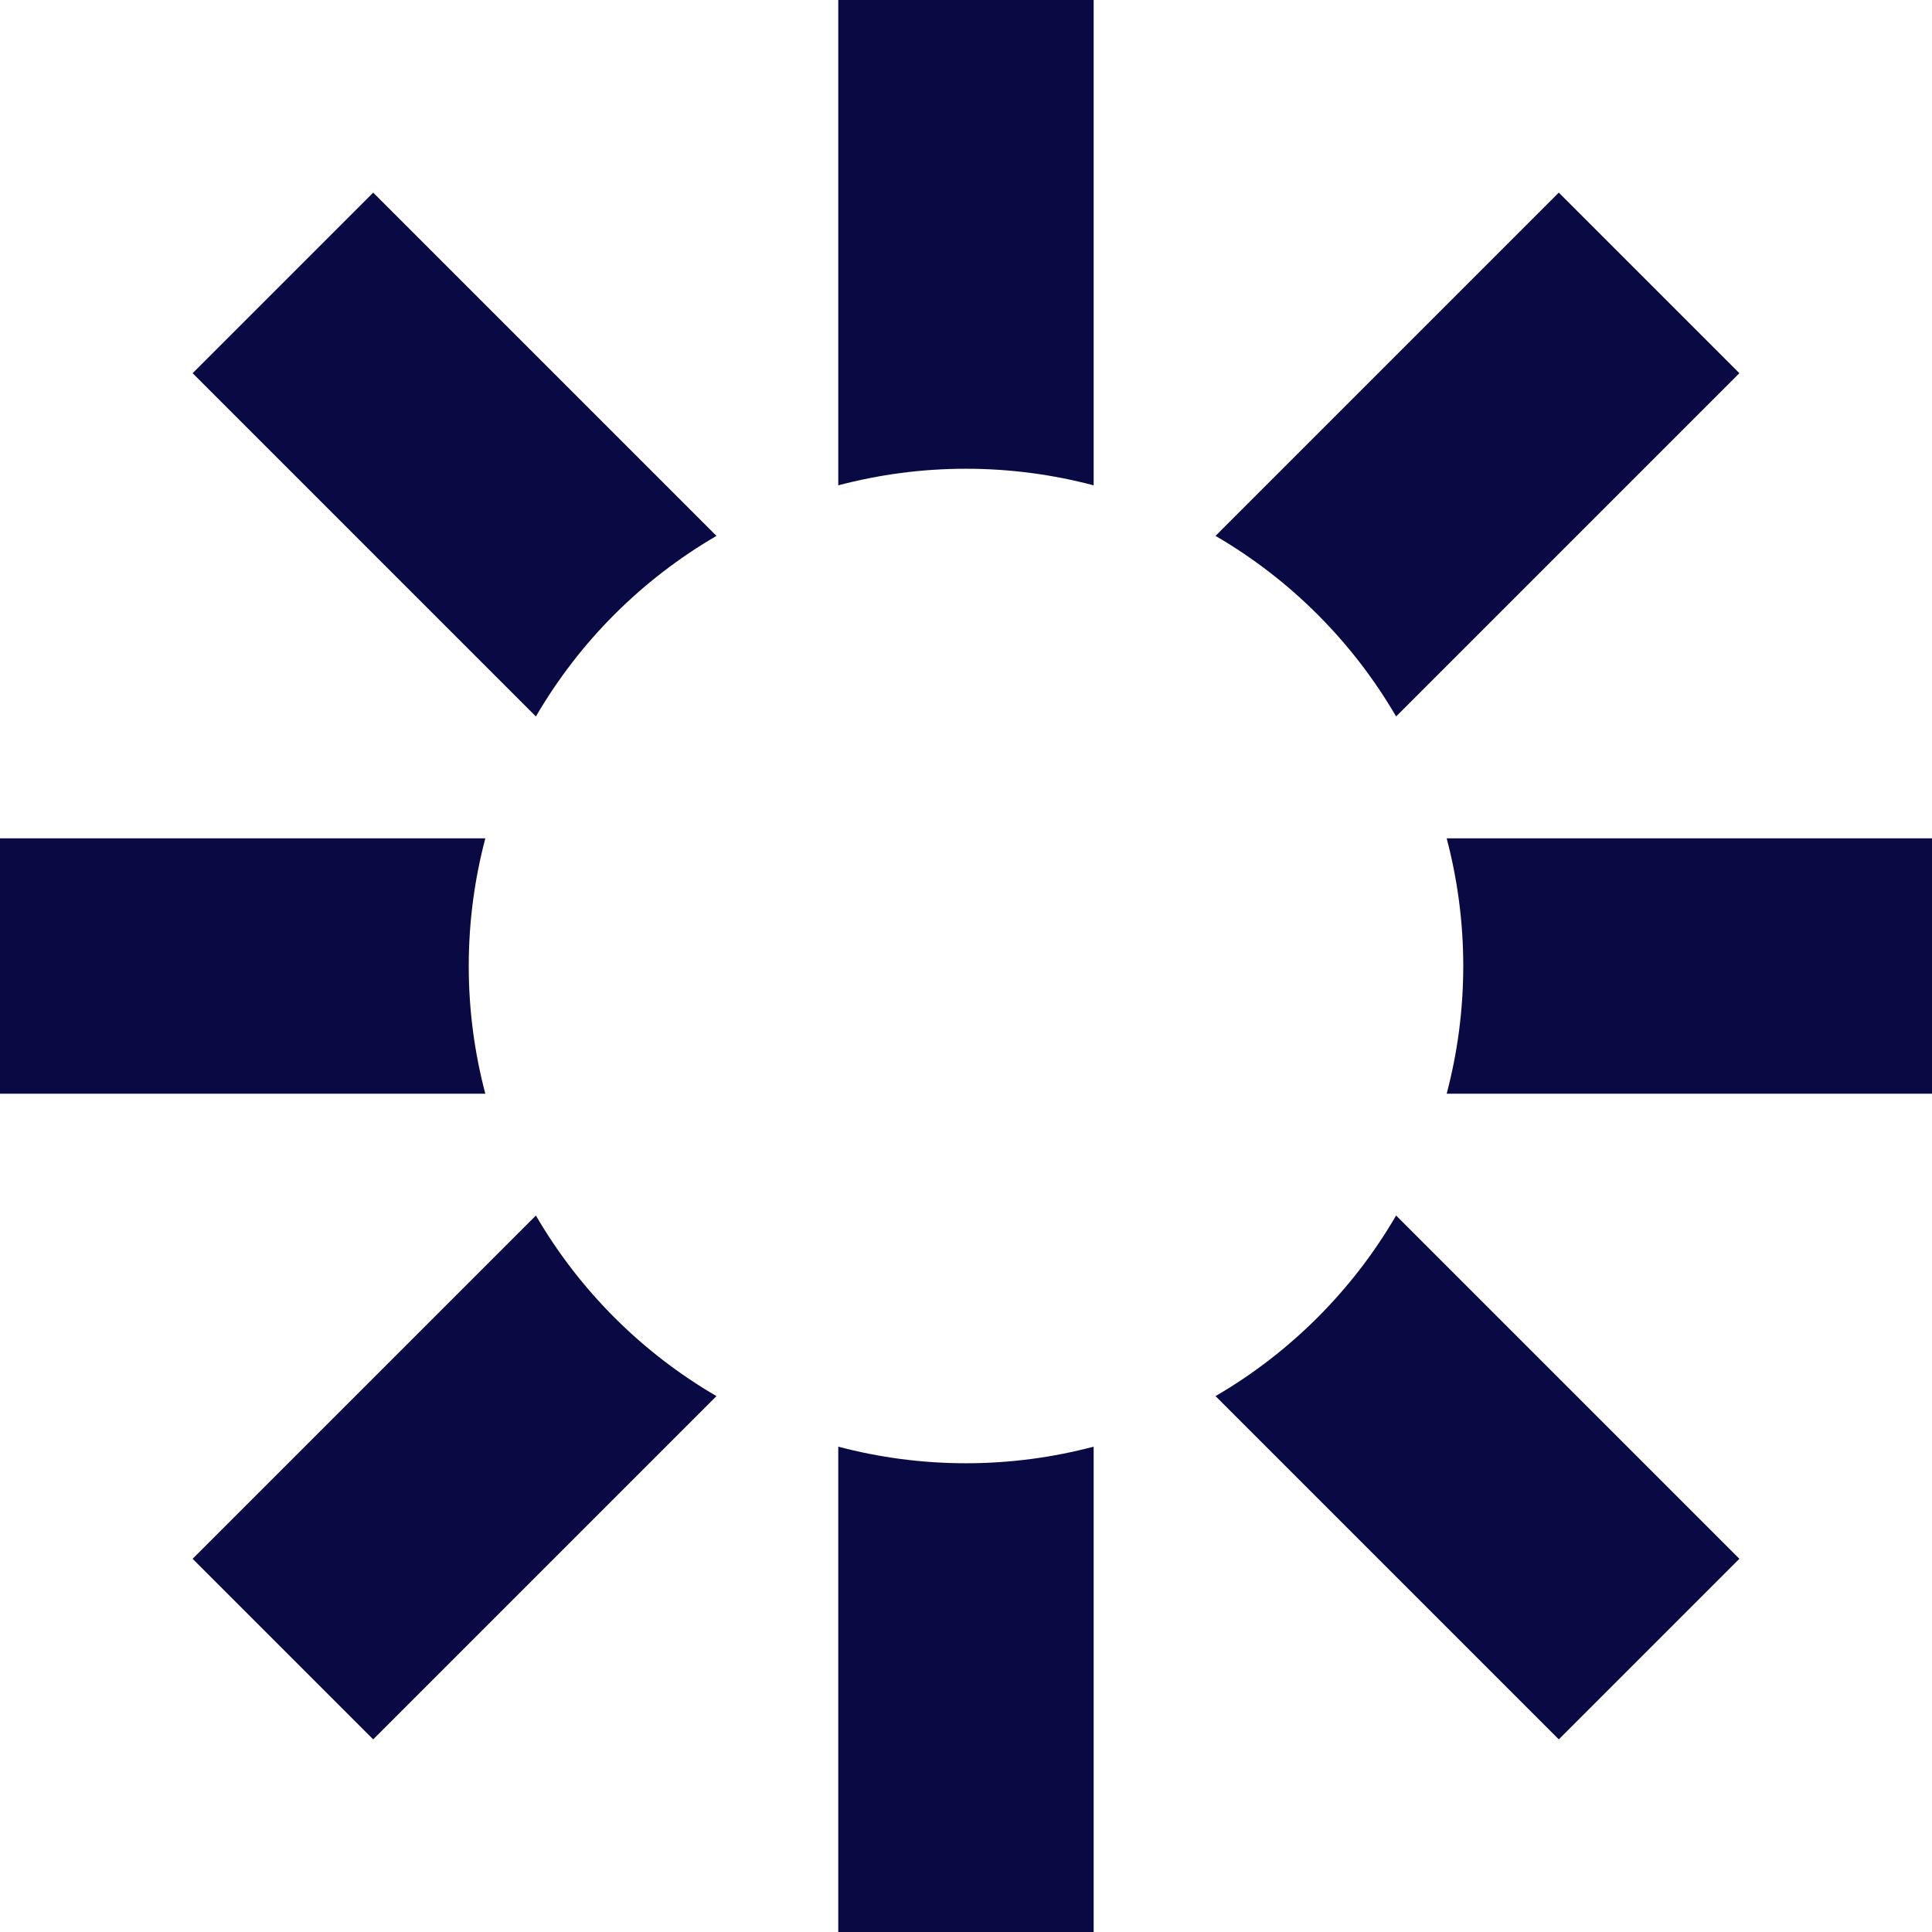
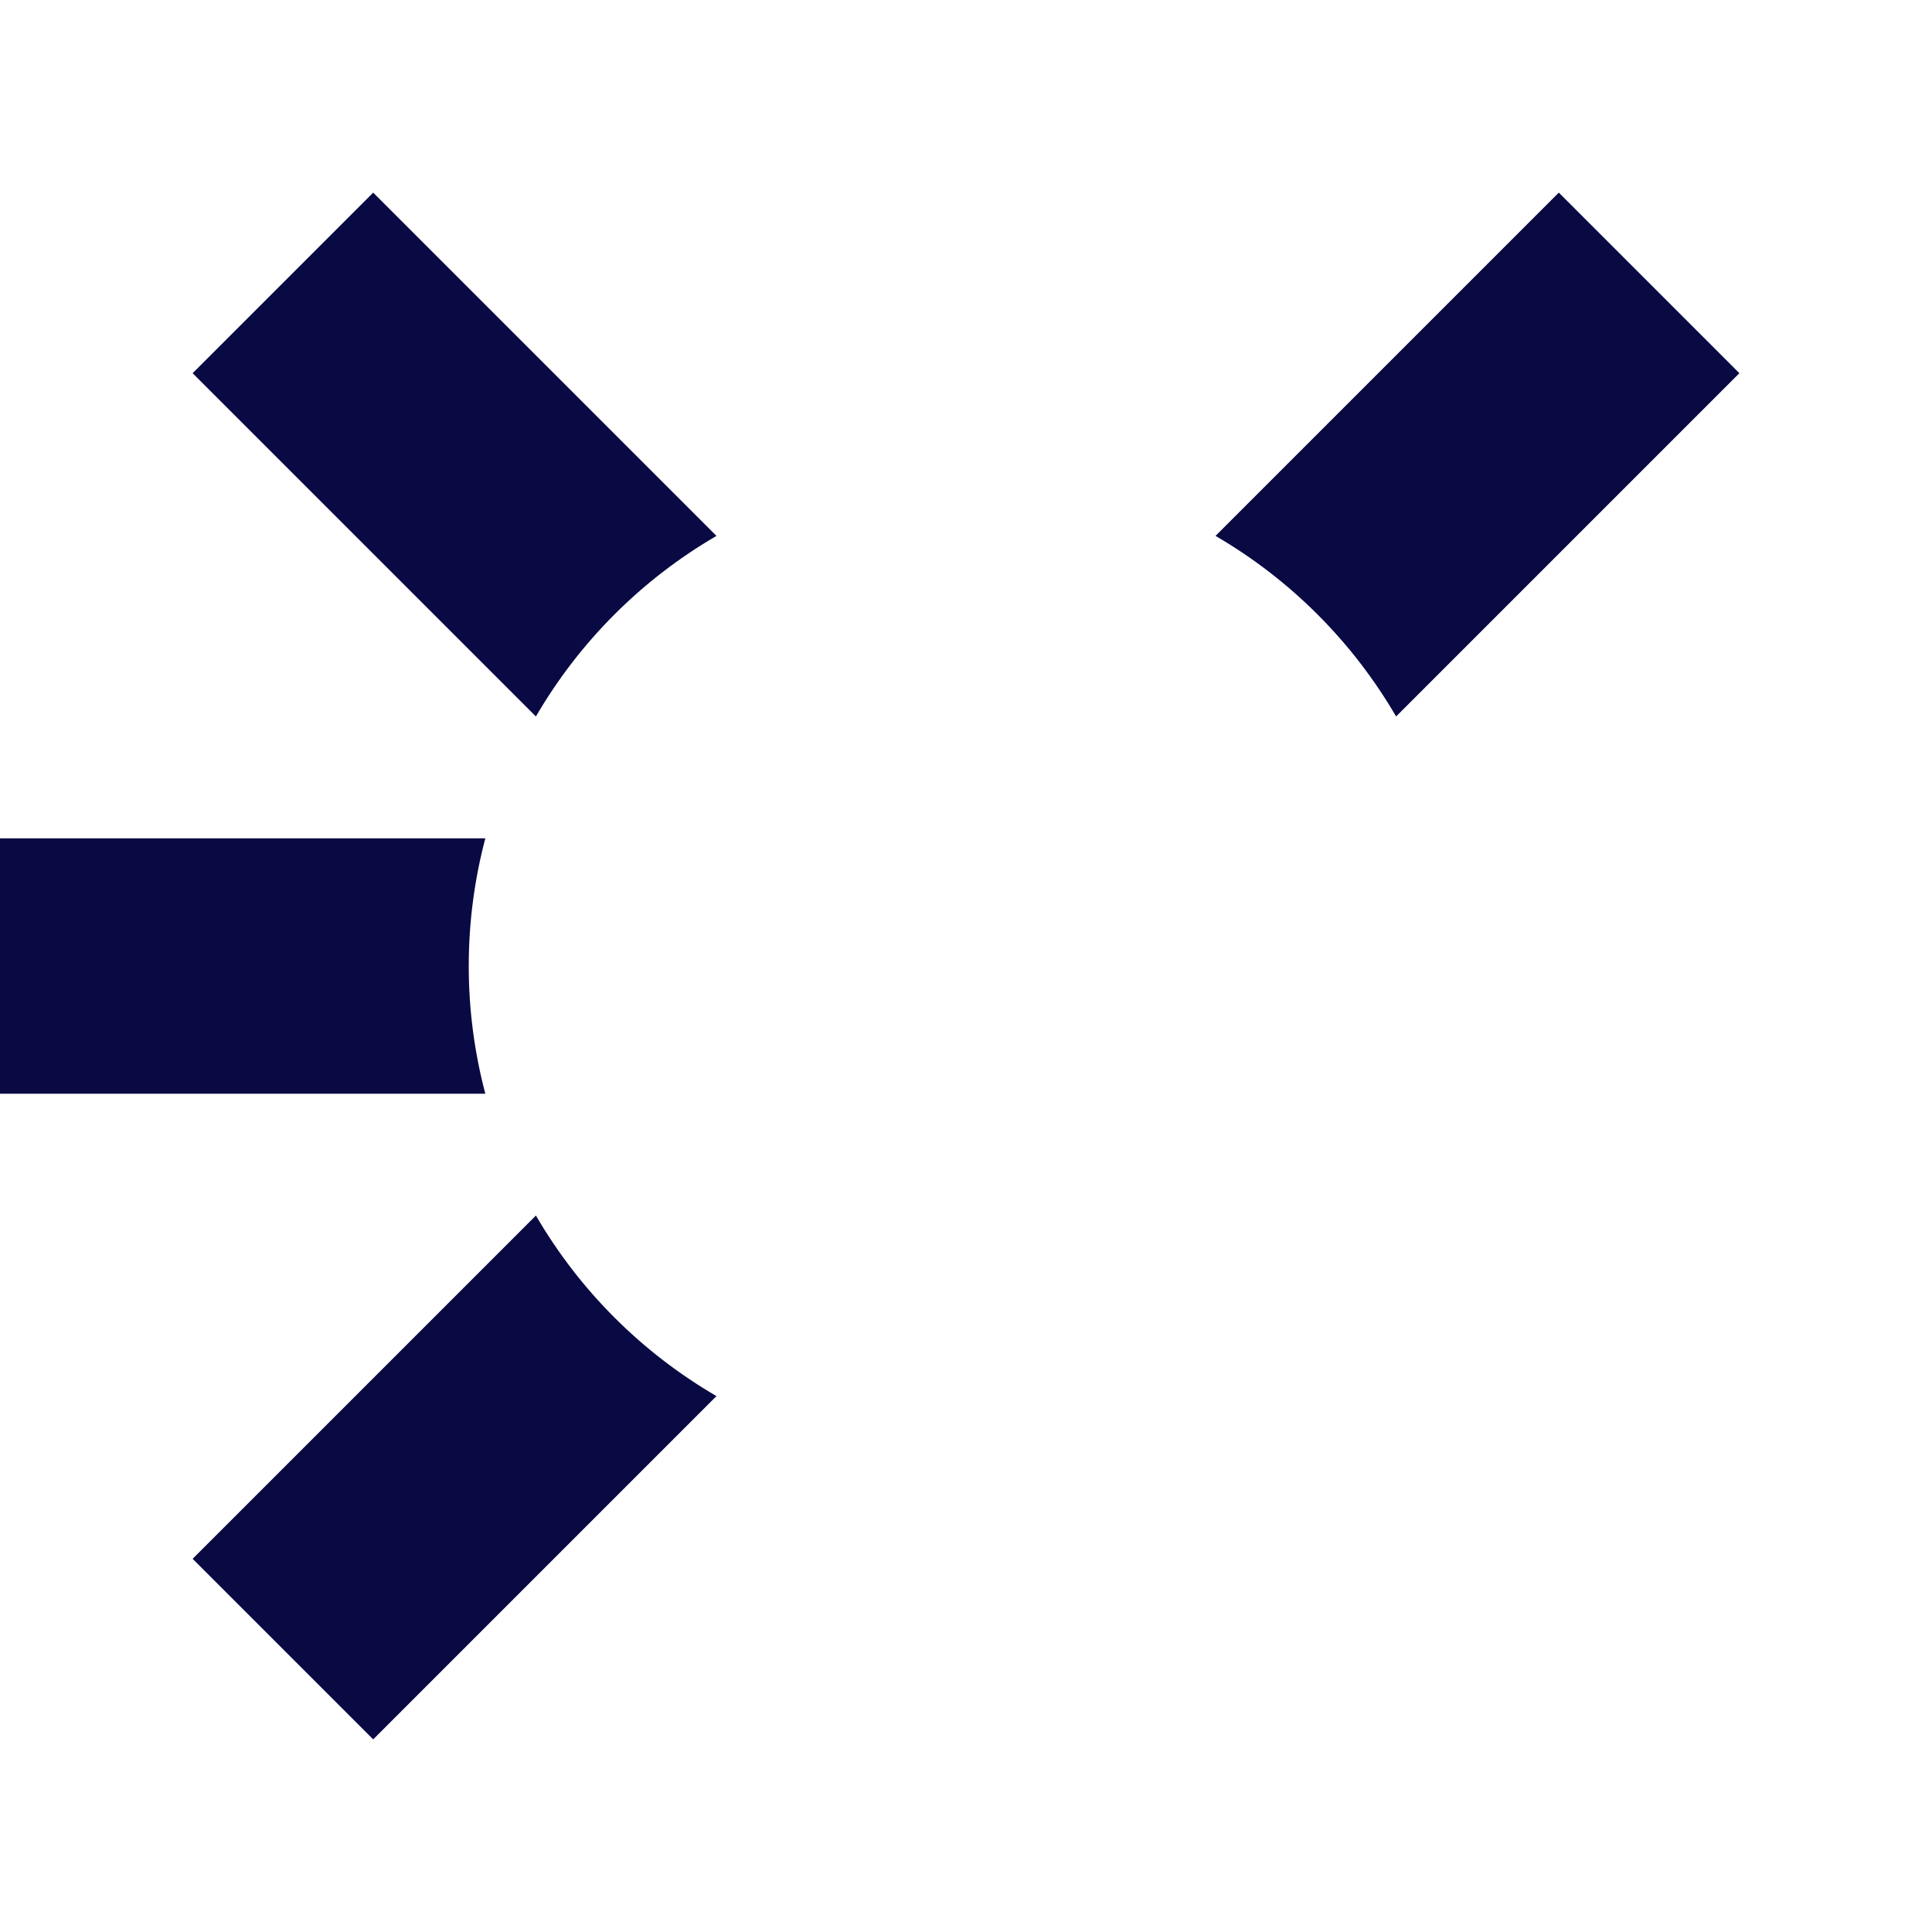
<svg xmlns="http://www.w3.org/2000/svg" id="Laag_2" viewBox="0 0 242.23 242.23">
  <defs>
    <style>.cls-1{fill:#090944;}</style>
  </defs>
  <g id="Laag_1-2">
    <g>
-       <path class="cls-1" d="M121.11,58.77c5.54,0,10.9,.73,16.01,2.08V0h-32.02V60.85c5.11-1.35,10.47-2.08,16.01-2.08Z" />
      <path class="cls-1" d="M58.77,121.12c0-5.54,.73-10.9,2.08-16.01H0v32.02H60.85c-1.35-5.11-2.08-10.47-2.08-16.01Z" />
      <path class="cls-1" d="M89.83,67.19L46.79,24.15l-22.64,22.64,43.04,43.04c5.45-9.37,13.27-17.19,22.64-22.64Z" />
      <path class="cls-1" d="M175.04,89.83l43.04-43.04-22.64-22.64-43.04,43.04c9.37,5.45,17.19,13.27,22.64,22.64Z" />
-       <path class="cls-1" d="M152.4,175.04l43.04,43.04,22.64-22.64-43.04-43.04c-5.45,9.37-13.27,17.19-22.64,22.64Z" />
-       <path class="cls-1" d="M181.38,105.11c1.35,5.11,2.08,10.47,2.08,16.01s-.73,10.9-2.08,16.01h60.85v-32.02h-60.85Z" />
      <path class="cls-1" d="M67.19,152.4l-43.04,43.04,22.64,22.64,43.04-43.04c-9.37-5.45-17.19-13.27-22.64-22.64Z" />
-       <path class="cls-1" d="M121.11,183.46c-5.54,0-10.9-.73-16.01-2.08v60.85h32.02v-60.85c-5.11,1.35-10.47,2.08-16.01,2.08Z" />
    </g>
  </g>
</svg>